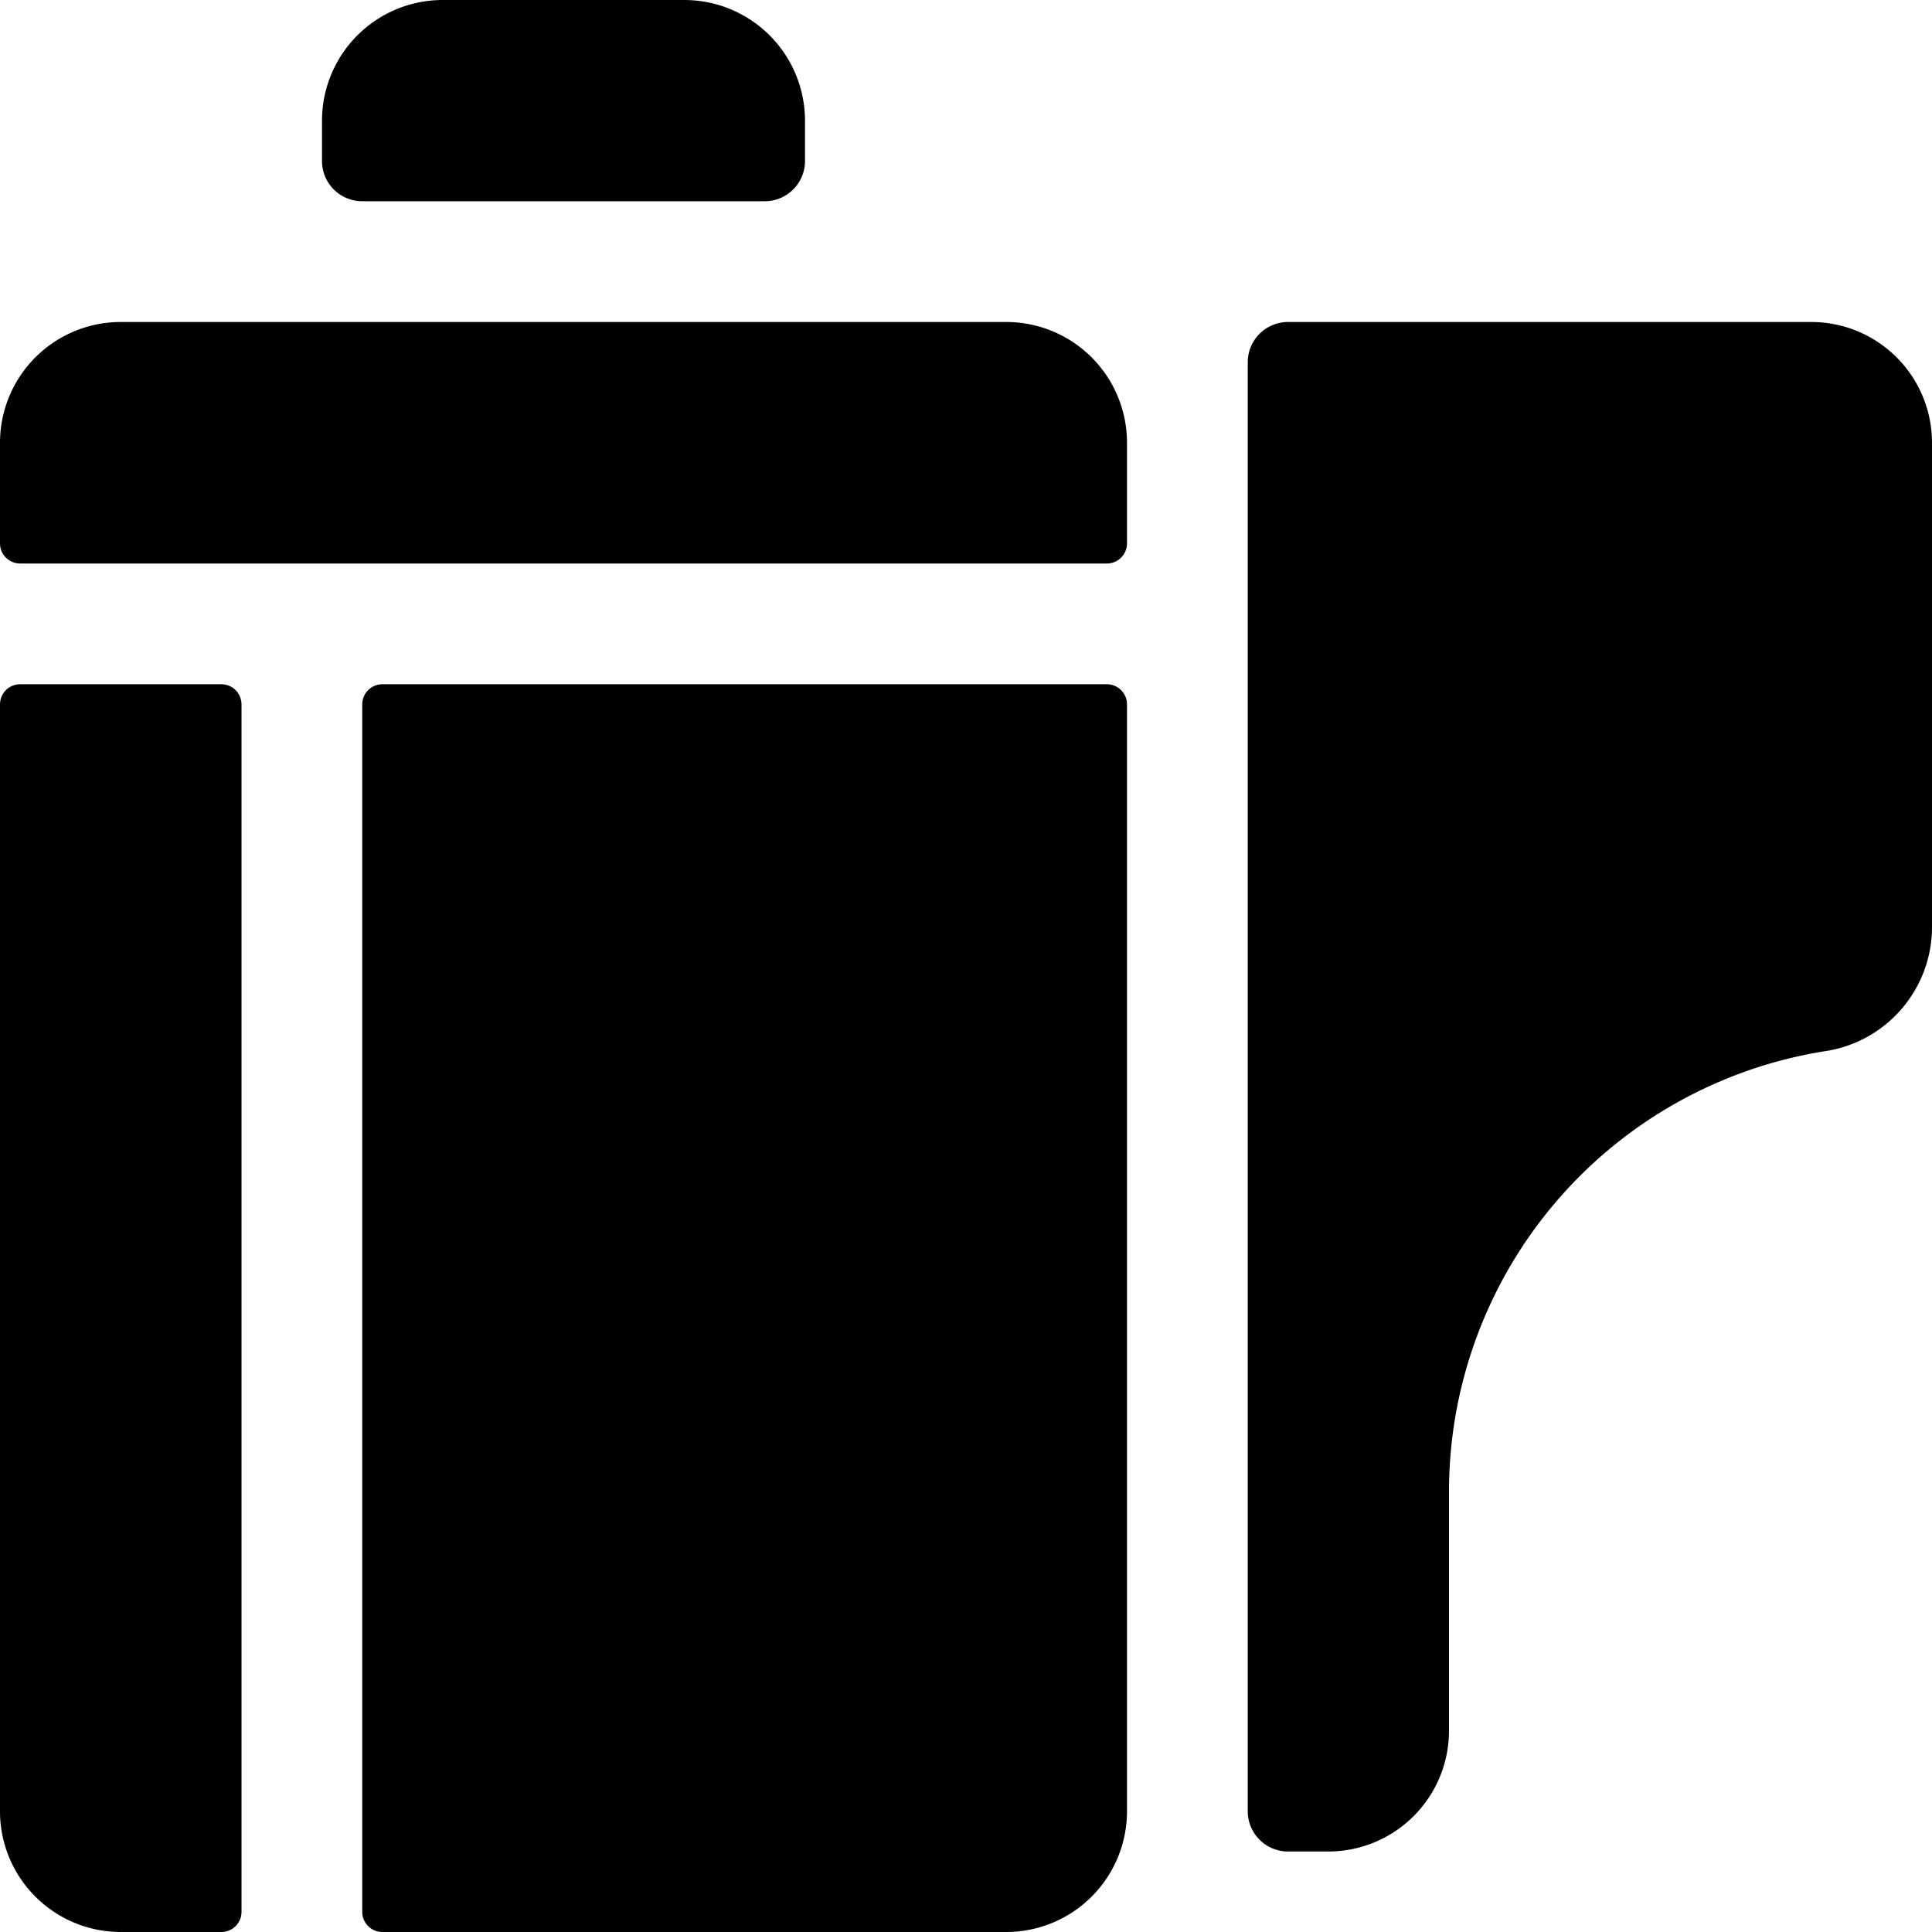
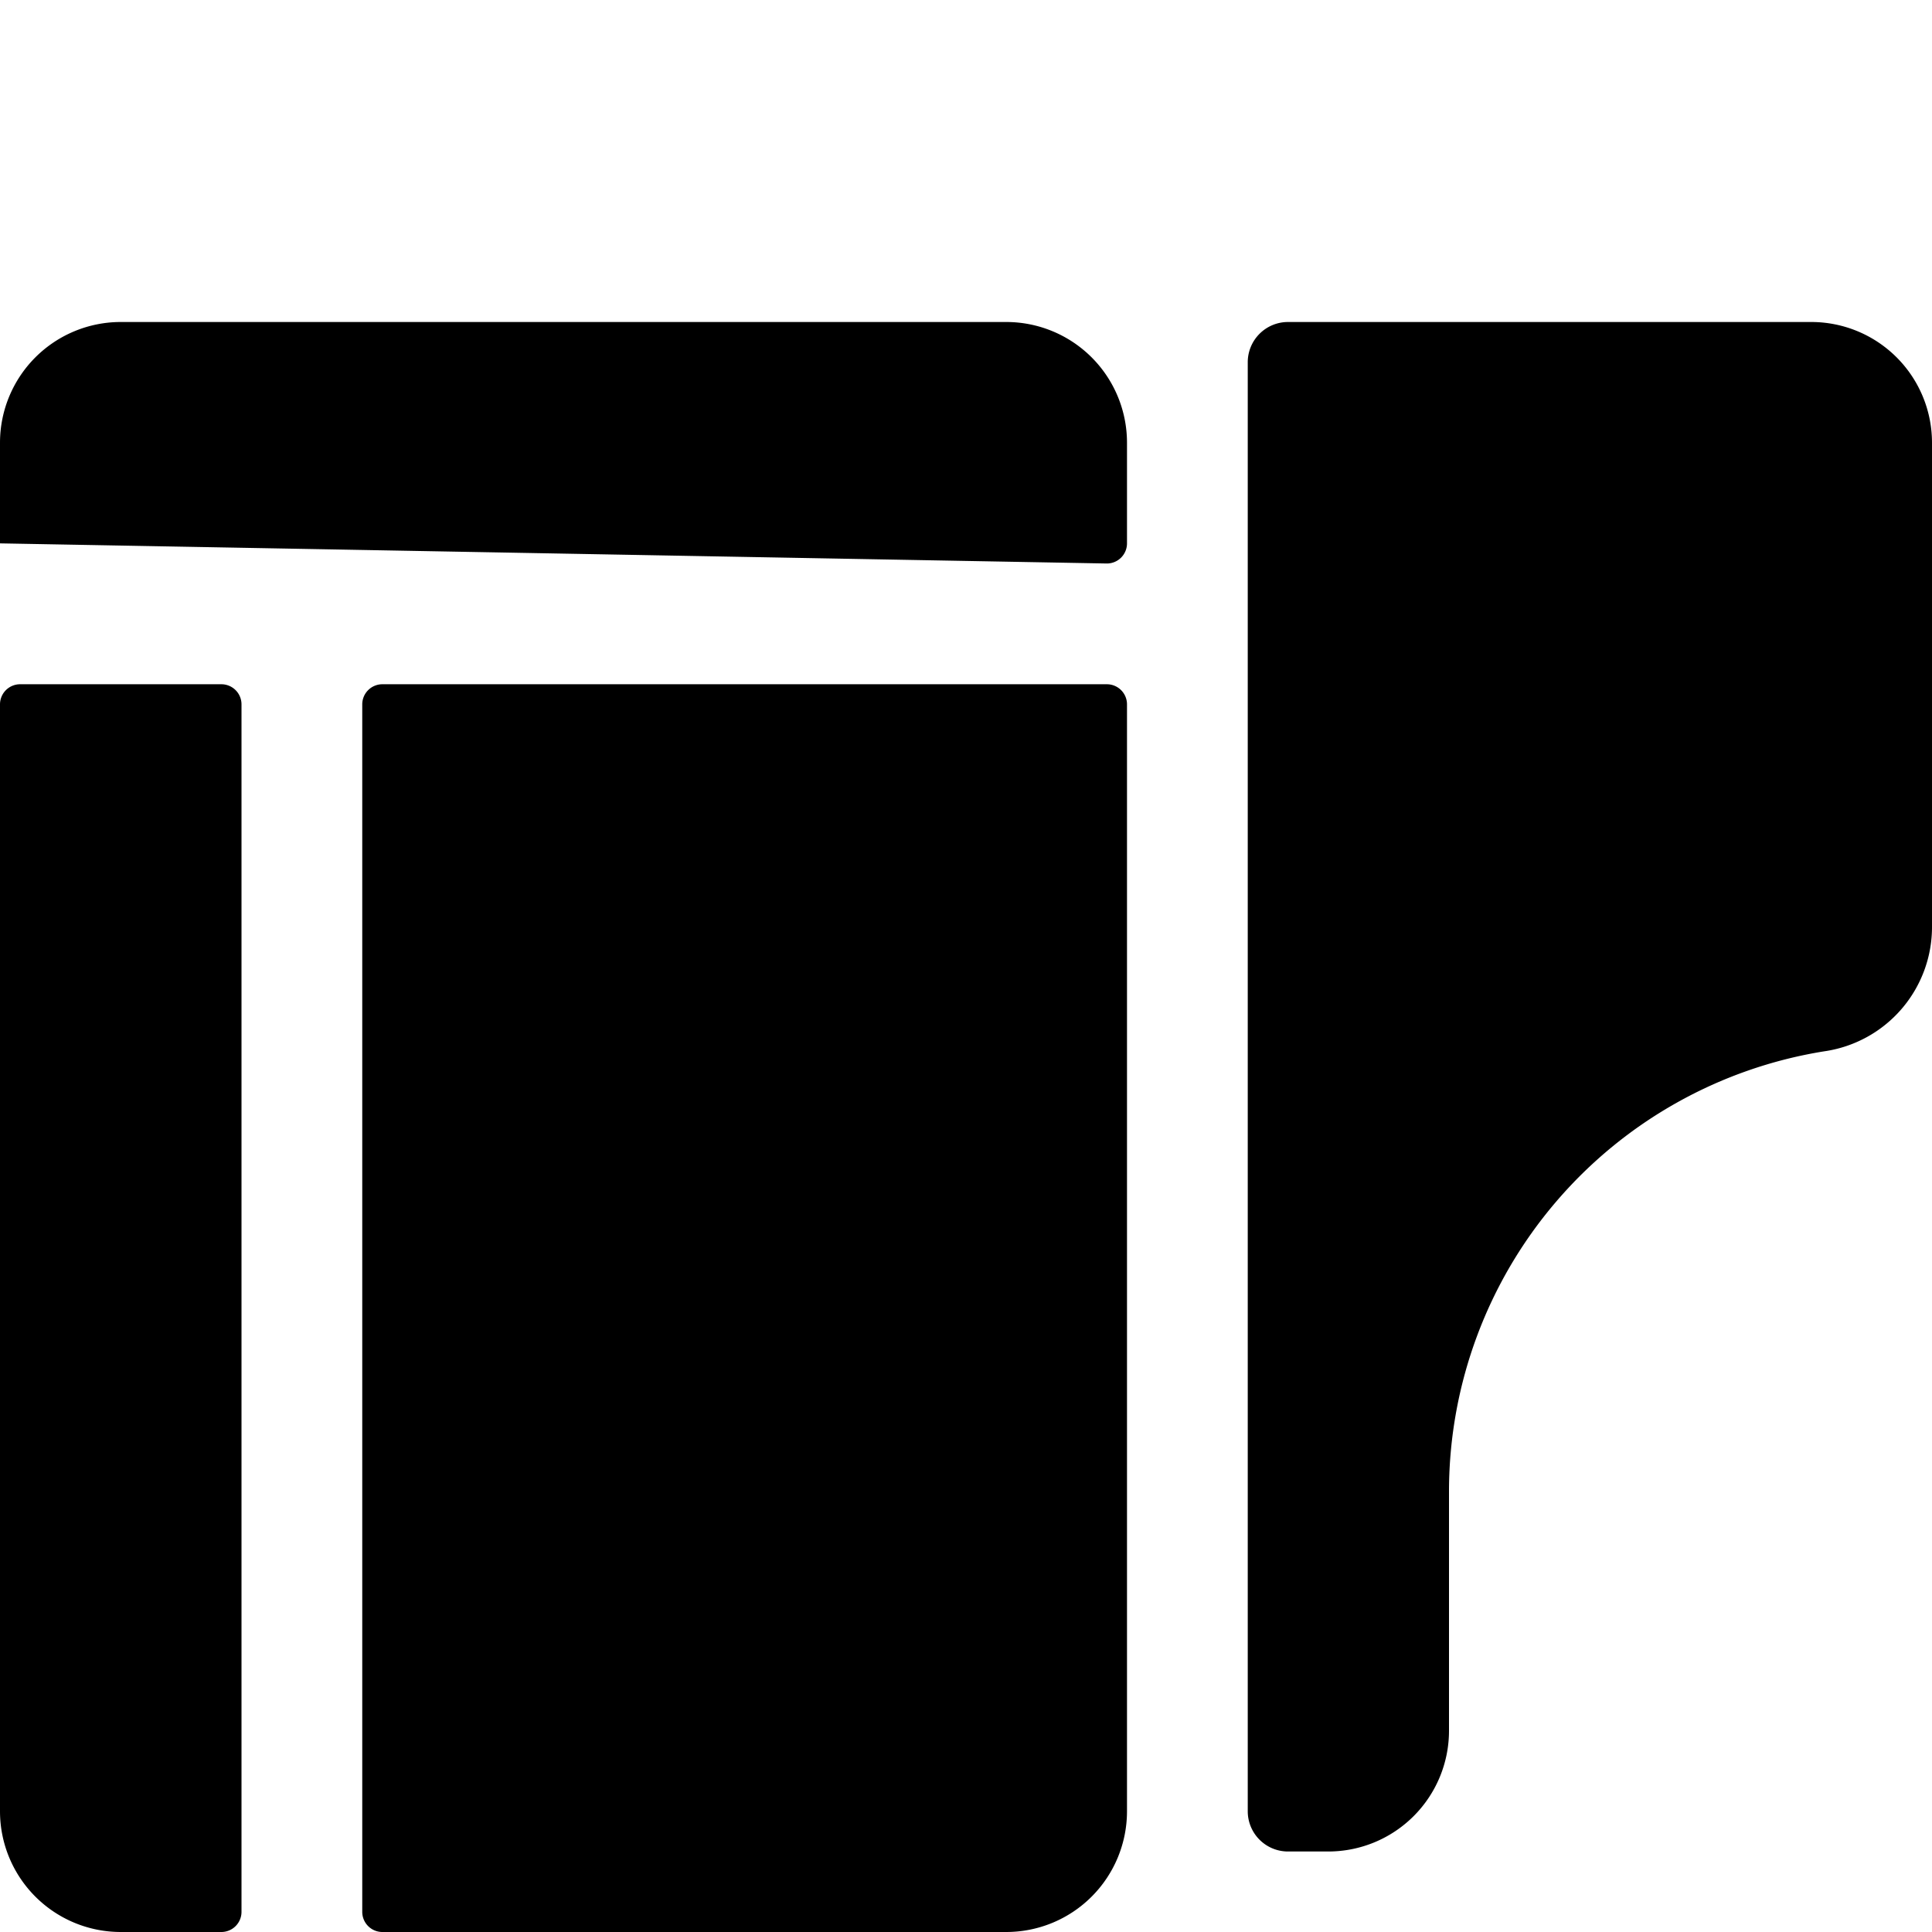
<svg xmlns="http://www.w3.org/2000/svg" viewBox="0 0 24 24">
  <g>
    <path d="M22.5 4H16a0.5 0.5 0 0 0 -0.5 0.5v18a0.5 0.5 0 0 0 0.5 0.5h0.5a1.5 1.5 0 0 0 1.5 -1.5v-3a5.54 5.54 0 0 1 4.66 -5.44A1.56 1.56 0 0 0 24 11.5v-6A1.5 1.5 0 0 0 22.5 4Z" fill="#000000" stroke-width="1" />
-     <path d="M13.75 7a0.25 0.25 0 0 0 0.25 -0.25V5.5A1.5 1.5 0 0 0 12.5 4h-11A1.5 1.5 0 0 0 0 5.5v1.25A0.25 0.25 0 0 0 0.25 7Z" fill="#000000" stroke-width="1" />
+     <path d="M13.75 7a0.25 0.25 0 0 0 0.25 -0.25V5.5A1.5 1.5 0 0 0 12.5 4h-11A1.5 1.5 0 0 0 0 5.5v1.25Z" fill="#000000" stroke-width="1" />
    <path d="M4.75 8.5a0.25 0.25 0 0 0 -0.25 0.25v15a0.25 0.25 0 0 0 0.25 0.25h7.75a1.5 1.5 0 0 0 1.5 -1.5V8.75a0.25 0.25 0 0 0 -0.25 -0.25Z" fill="#000000" stroke-width="1" />
    <path d="M3 8.75a0.25 0.25 0 0 0 -0.25 -0.25H0.25a0.25 0.25 0 0 0 -0.25 0.25V22.5A1.5 1.5 0 0 0 1.5 24h1.25a0.25 0.25 0 0 0 0.25 -0.25Z" fill="#000000" stroke-width="1" />
-     <path d="M4.5 2.5h5A0.5 0.5 0 0 0 10 2v-0.5A1.5 1.5 0 0 0 8.5 0h-3A1.5 1.5 0 0 0 4 1.5V2a0.5 0.5 0 0 0 0.5 0.5Z" fill="#000000" stroke-width="1" />
  </g>
</svg>